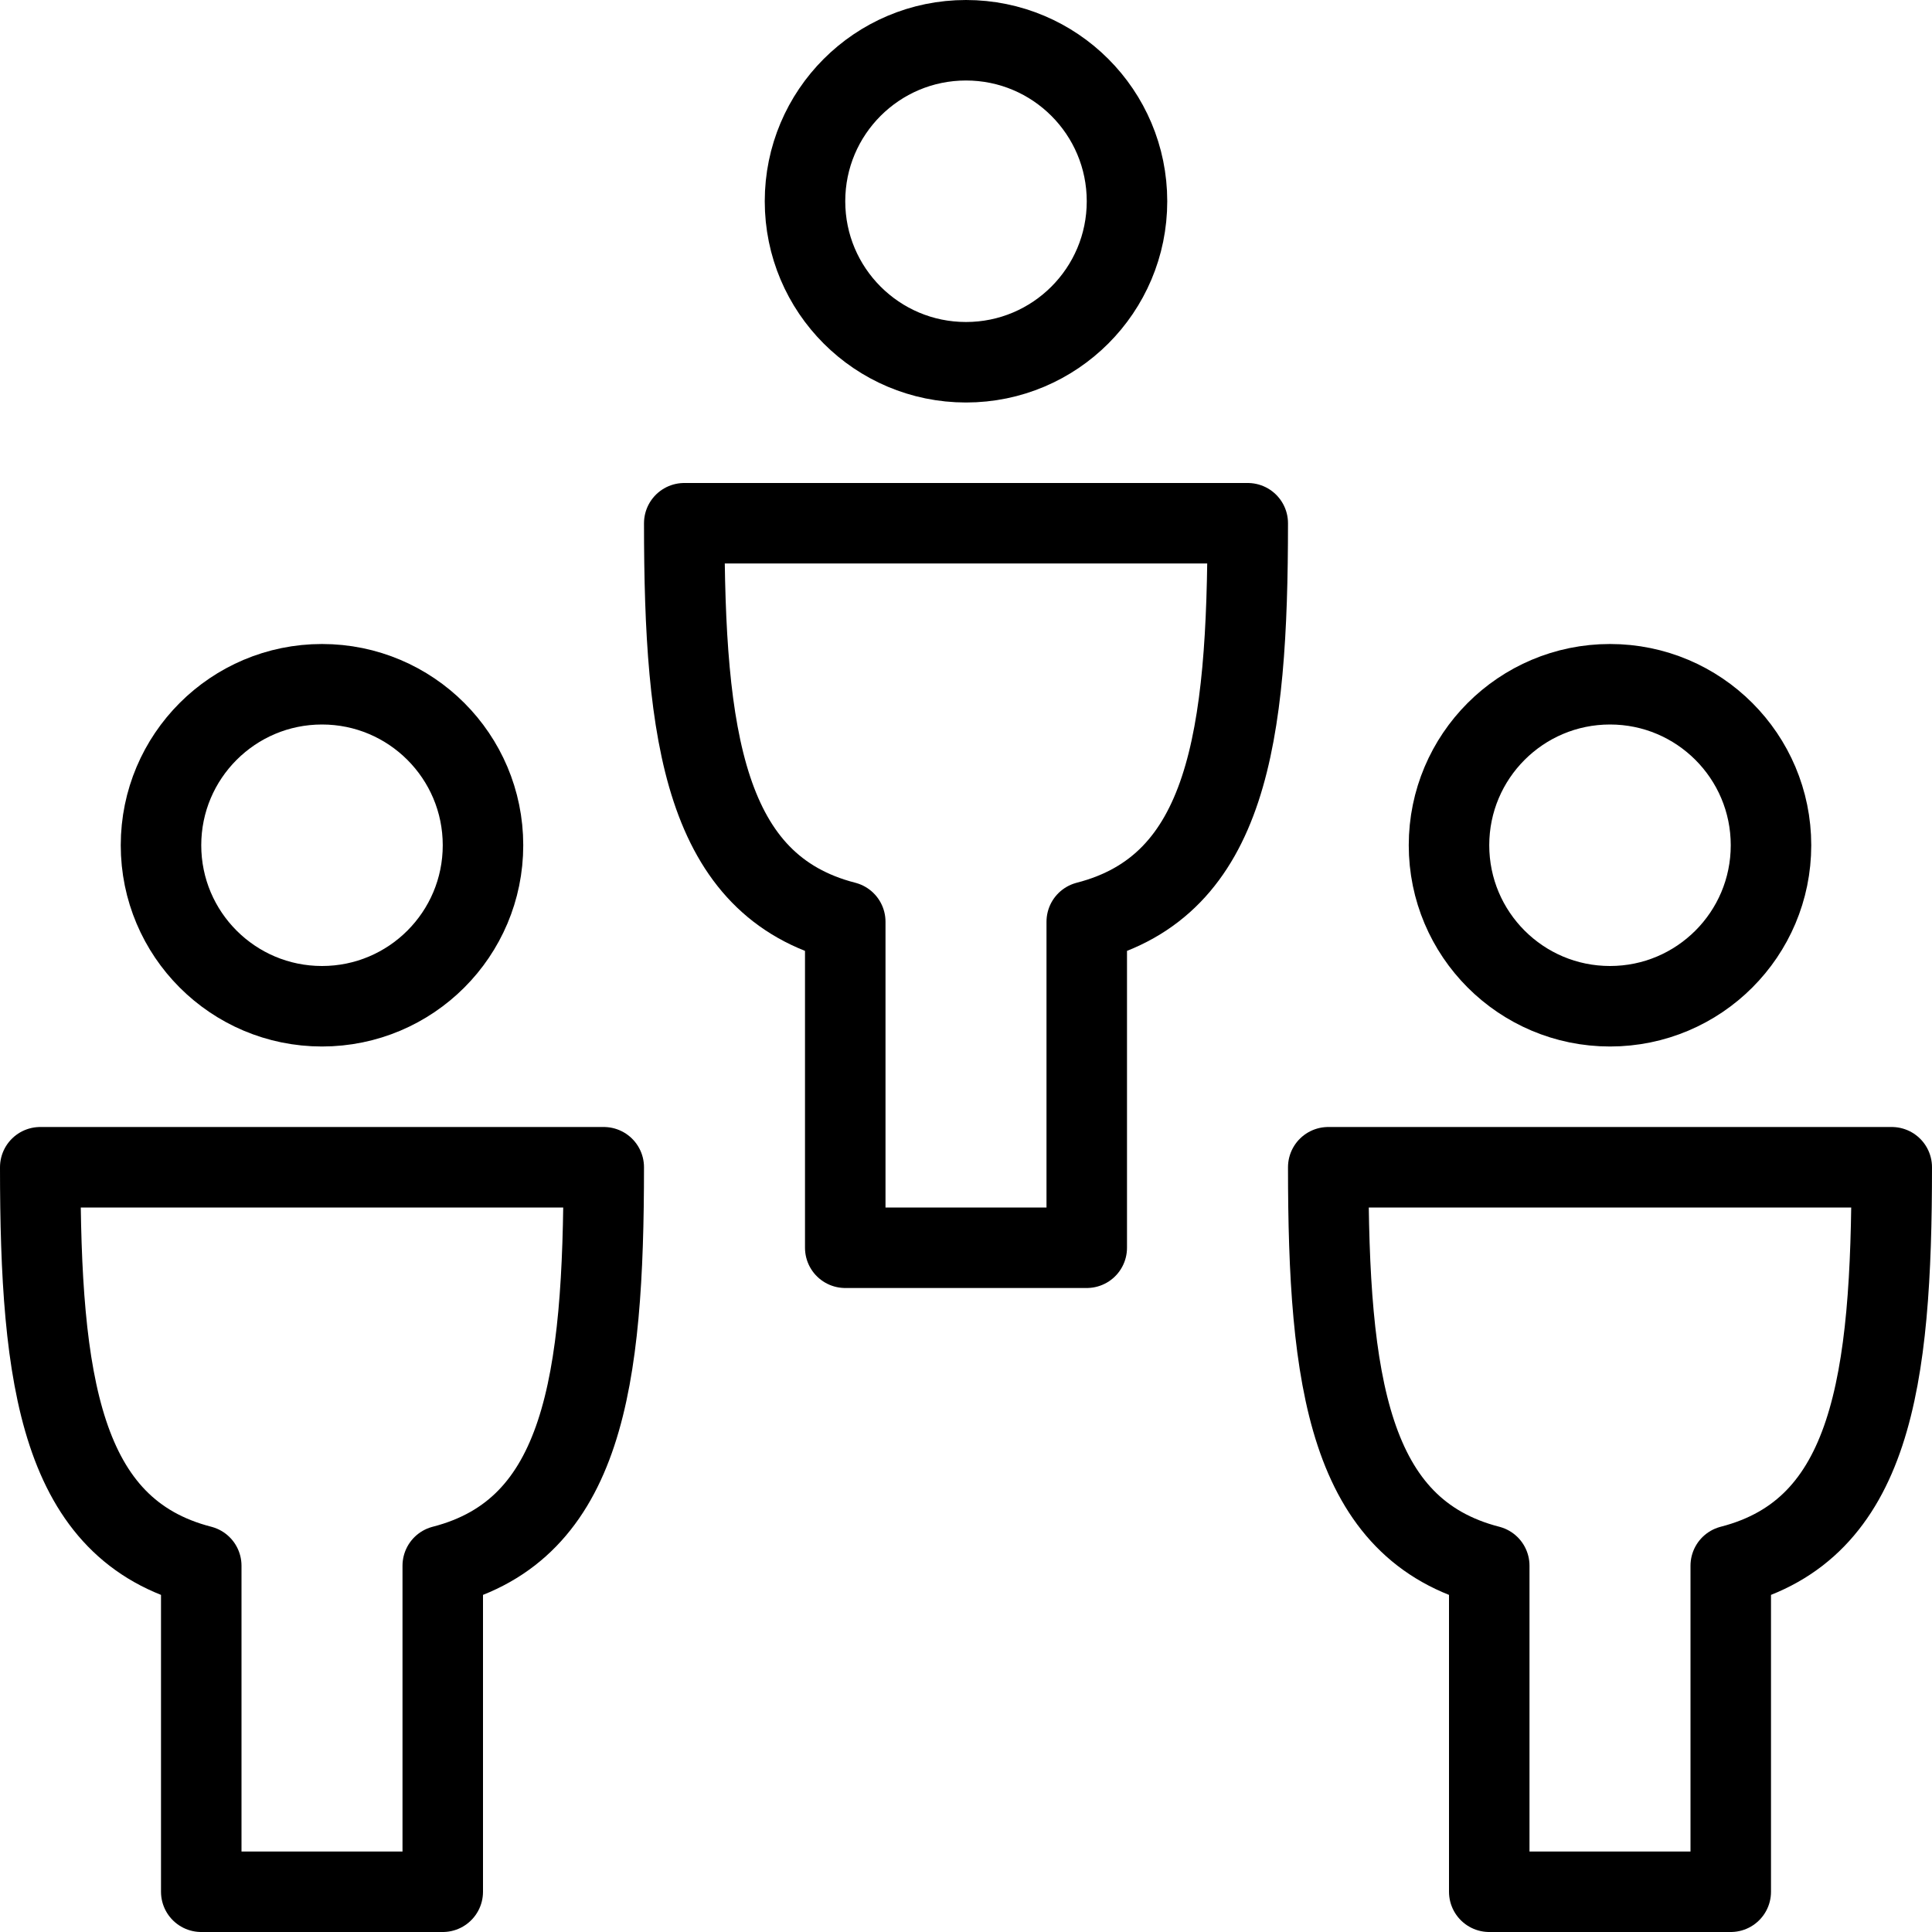
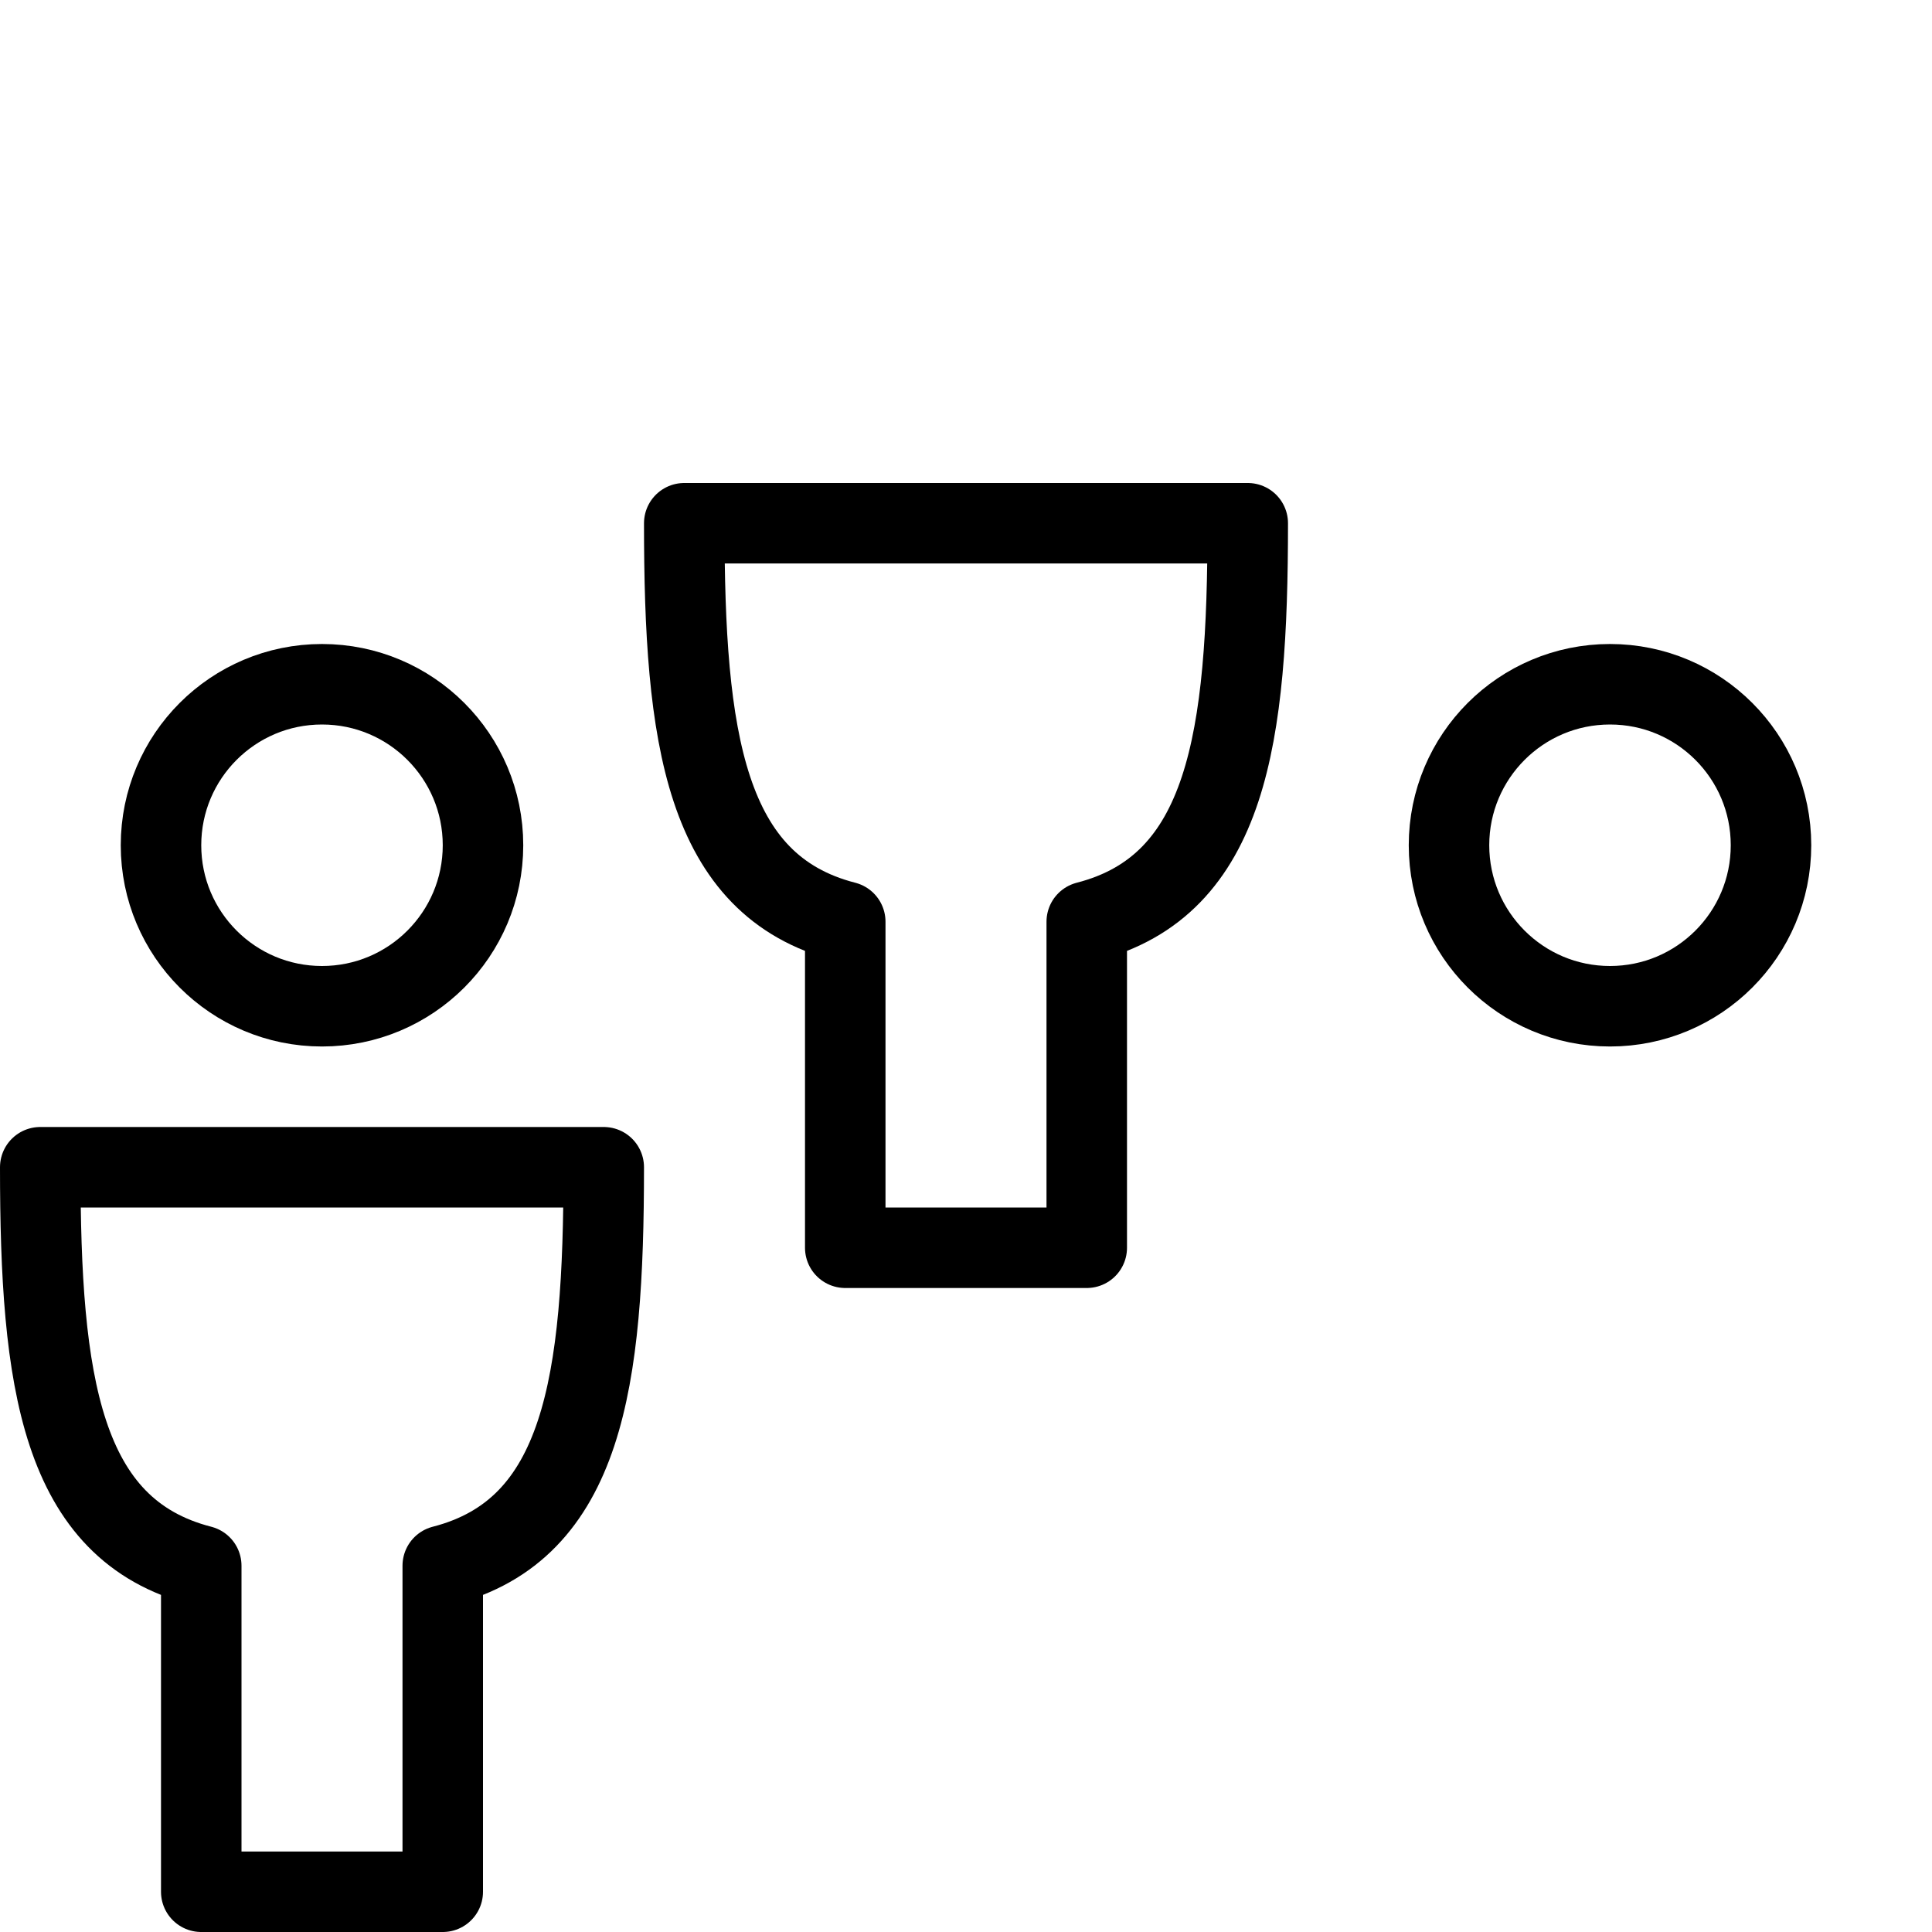
<svg xmlns="http://www.w3.org/2000/svg" viewBox="0 0 24 24">
  <defs>
    <style>.a{fill:none;stroke:#000;stroke-linejoin:round;}</style>
  </defs>
  <circle class="a" cx="4" cy="10.5" r="2" />
  <path class="a" d="M4,14.5H7.5c0,2.66-.25,4.5-2,4.95V23.5h-3V19.45C.75,19,.5,17.16.5,14.5Z" />
  <circle class="a" cx="20" cy="10.5" r="2" />
-   <path class="a" d="M20,14.5h3.5c0,2.66-.25,4.5-2,4.95V23.5h-3V19.45c-1.75-.45-2-2.29-2-4.95Z" />
-   <circle class="a" cx="12" cy="2.5" r="2" />
  <path class="a" d="M12,6.5h3.5c0,2.66-.25,4.5-2,4.95V15.5h-3V11.45c-1.75-.45-2-2.29-2-4.95Z" />
</svg>